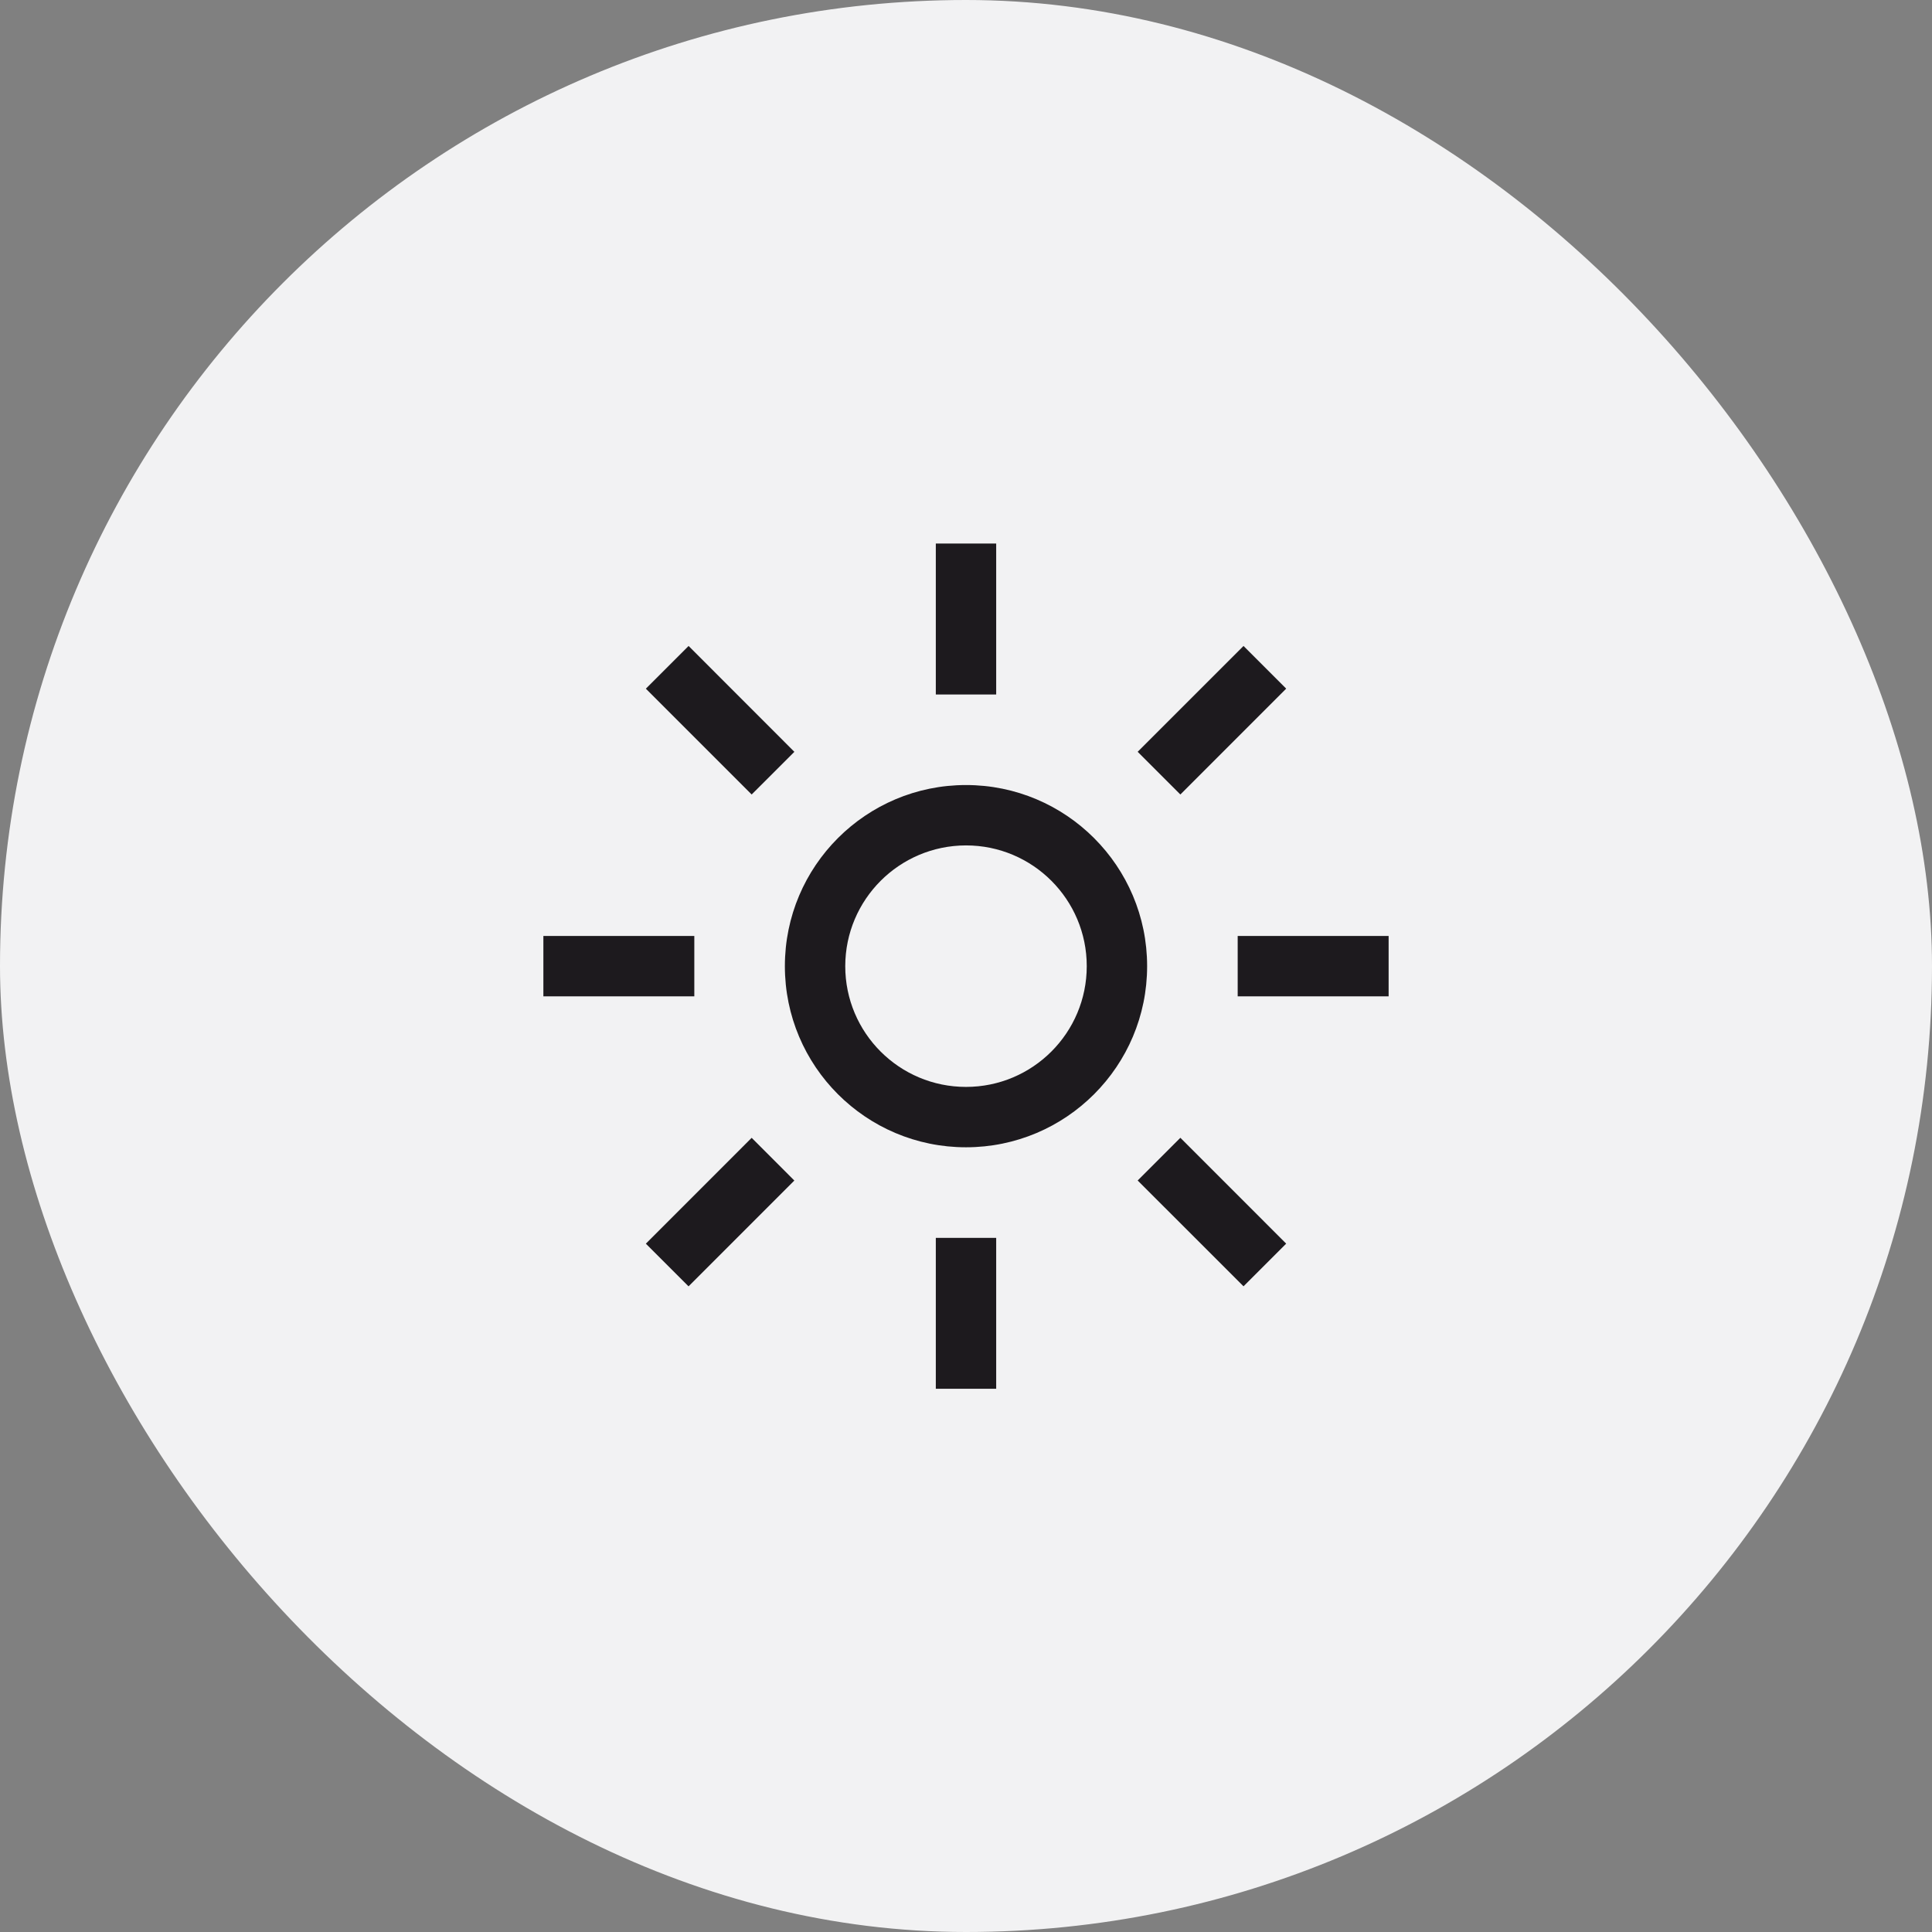
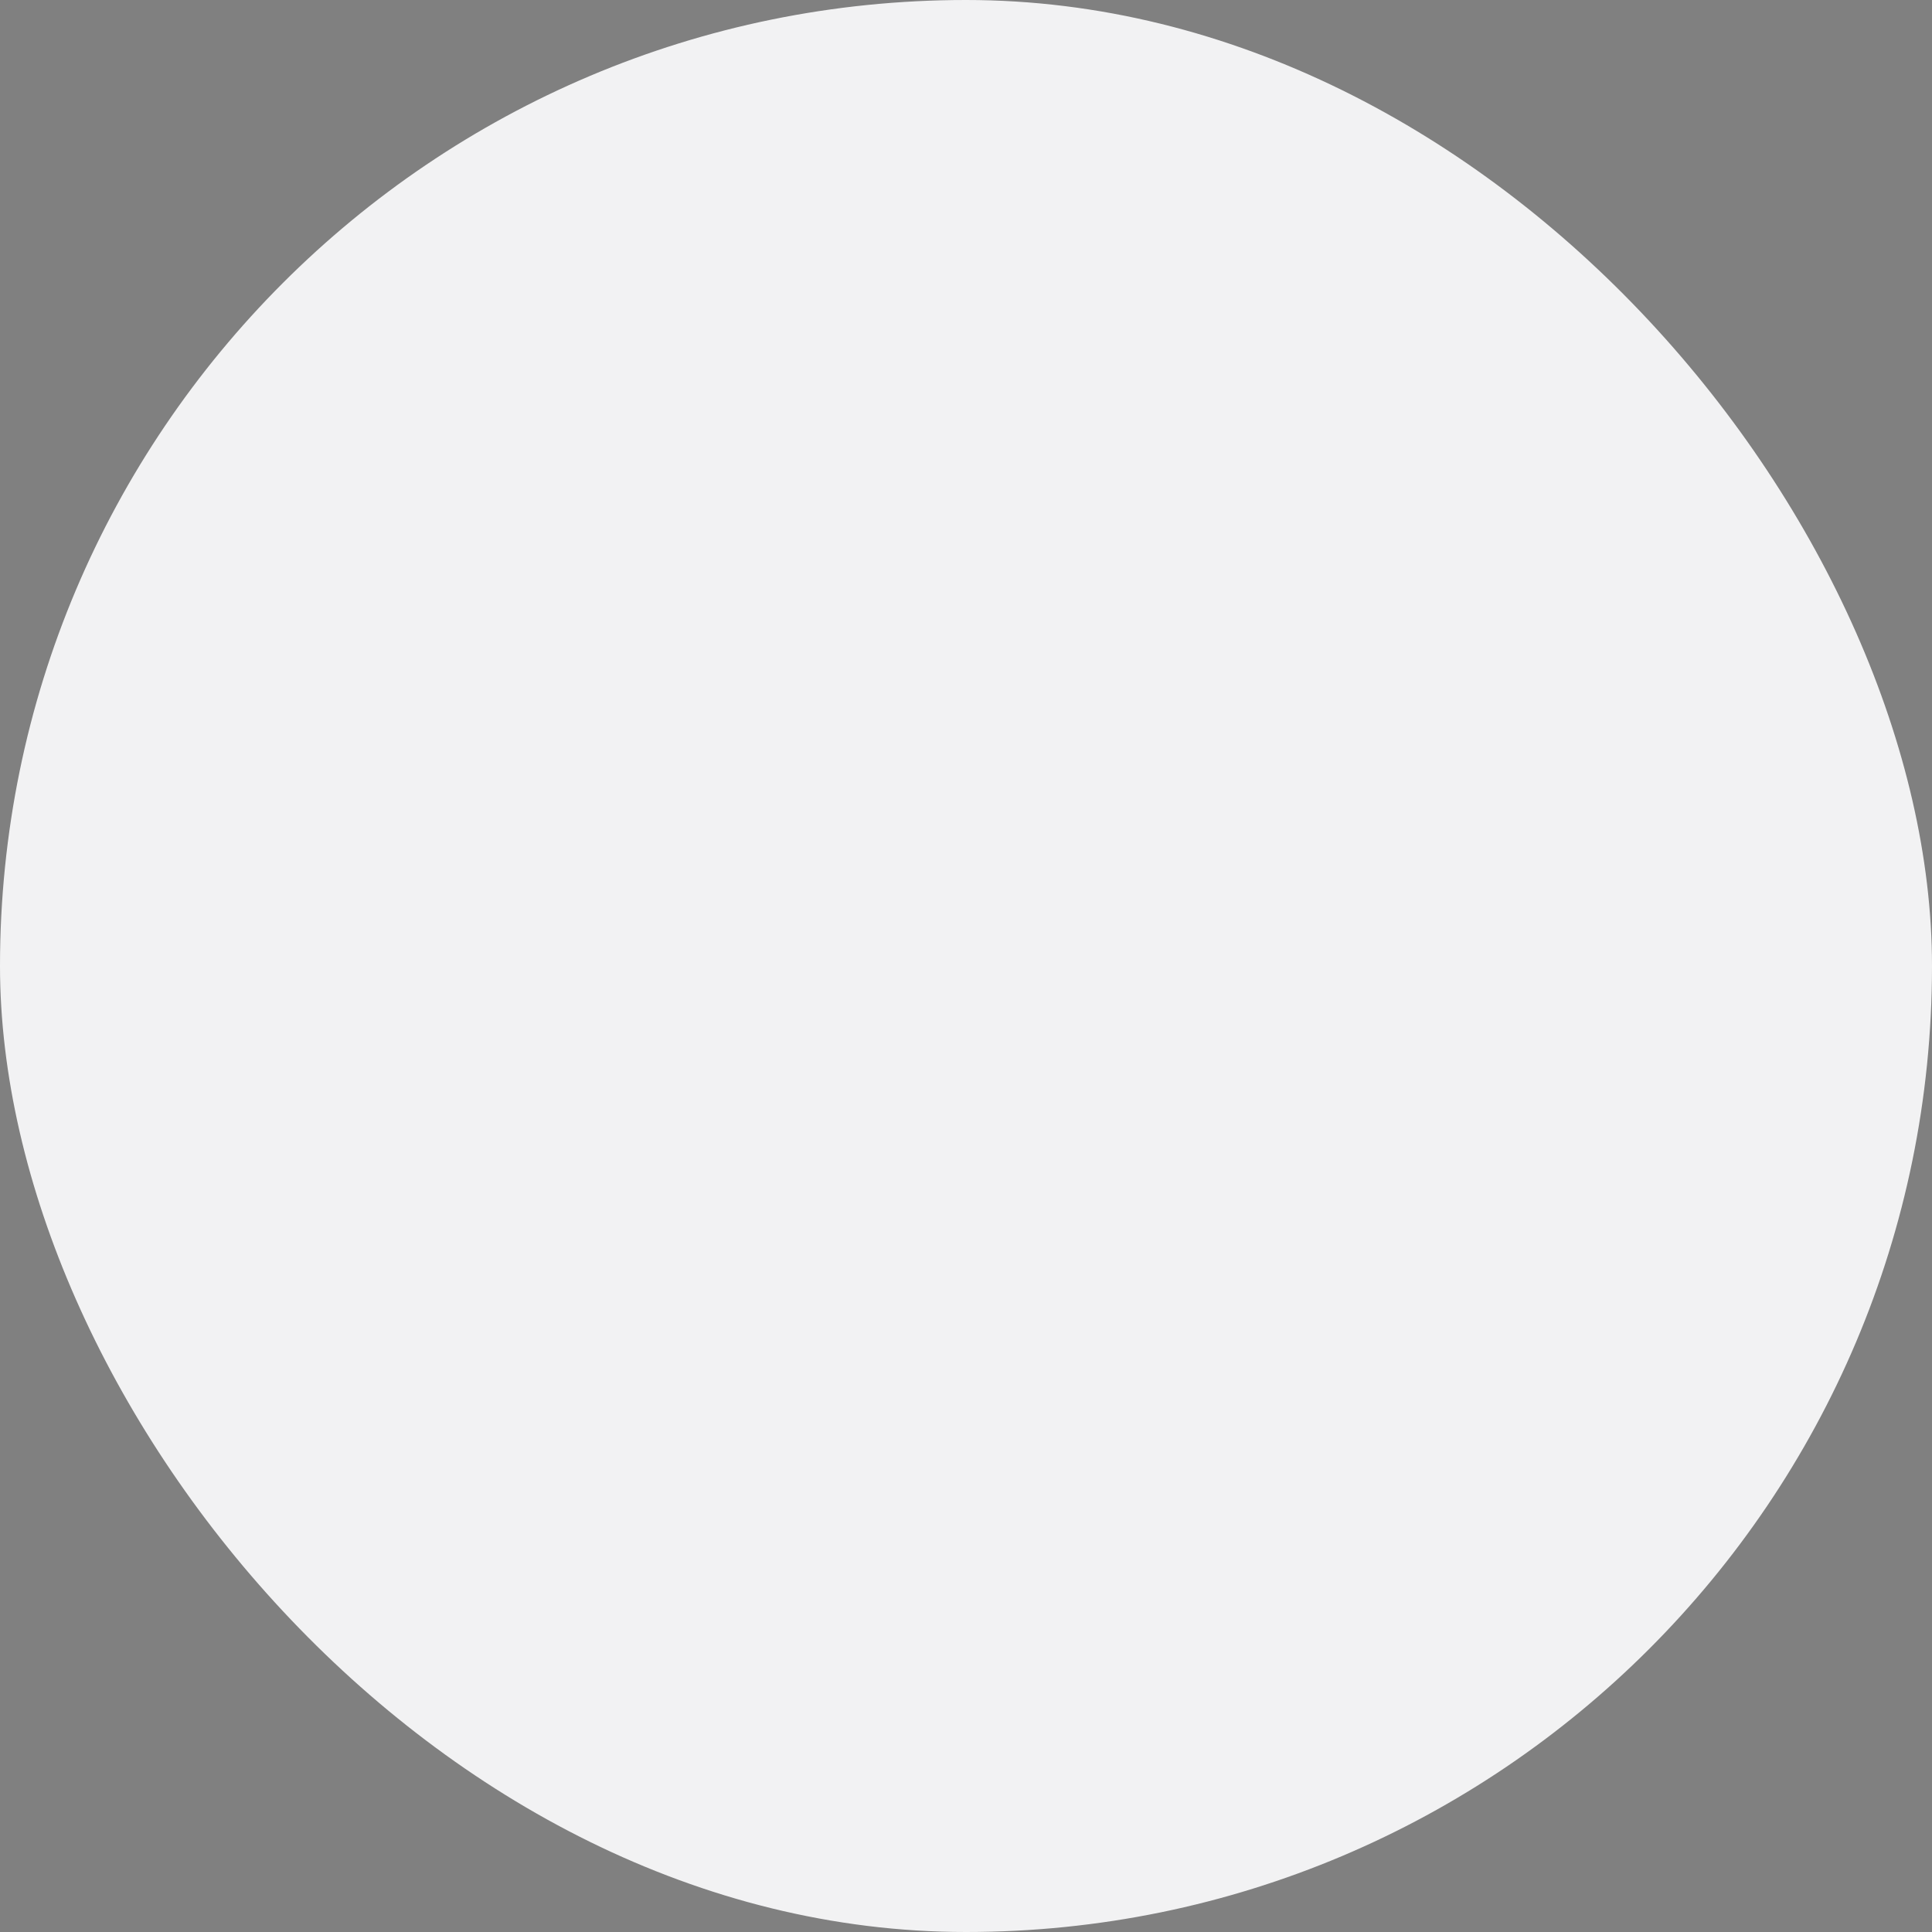
<svg xmlns="http://www.w3.org/2000/svg" width="48" height="48" viewBox="0 0 48 48" fill="none">
  <rect x="0" y="0" width="48" height="48" fill="#808080" stroke="none" />
  <rect width="48" height="48" rx="24" fill="#F2F2F3" />
-   <path fill-rule="evenodd" clip-rule="evenodd" d="M24 21.004C25.657 21.004 27 22.347 27 24.004C27 25.661 25.657 27.004 24 27.004C22.343 27.004 21 25.661 21 24.004C21.002 22.348 22.344 21.006 24 21.004V21.004ZM24 19.504C21.515 19.504 19.5 21.519 19.5 24.004C19.5 26.489 21.515 28.504 24 28.504C26.485 28.504 28.5 26.489 28.5 24.004C28.5 21.519 26.485 19.504 24 19.504V19.504ZM16.046 17.11L17.108 16.049L19.736 18.679L18.675 19.739L16.046 17.11ZM13.5 23.254H17.25V24.754H13.5V23.254ZM16.046 30.899L18.675 28.269L19.735 29.33L17.107 31.959L16.046 30.899ZM23.25 30.754H24.75V34.504H23.25V30.754ZM28.265 29.329L29.326 28.268L31.955 30.898L30.895 31.958L28.265 29.329ZM30.75 23.254H34.5V24.754H30.75V23.254ZM28.265 18.678L30.895 16.049L31.955 17.109L29.326 19.739L28.265 18.678ZM23.25 13.504H24.75V17.254H23.25V13.504Z" fill="#1D1A1E" />
</svg>